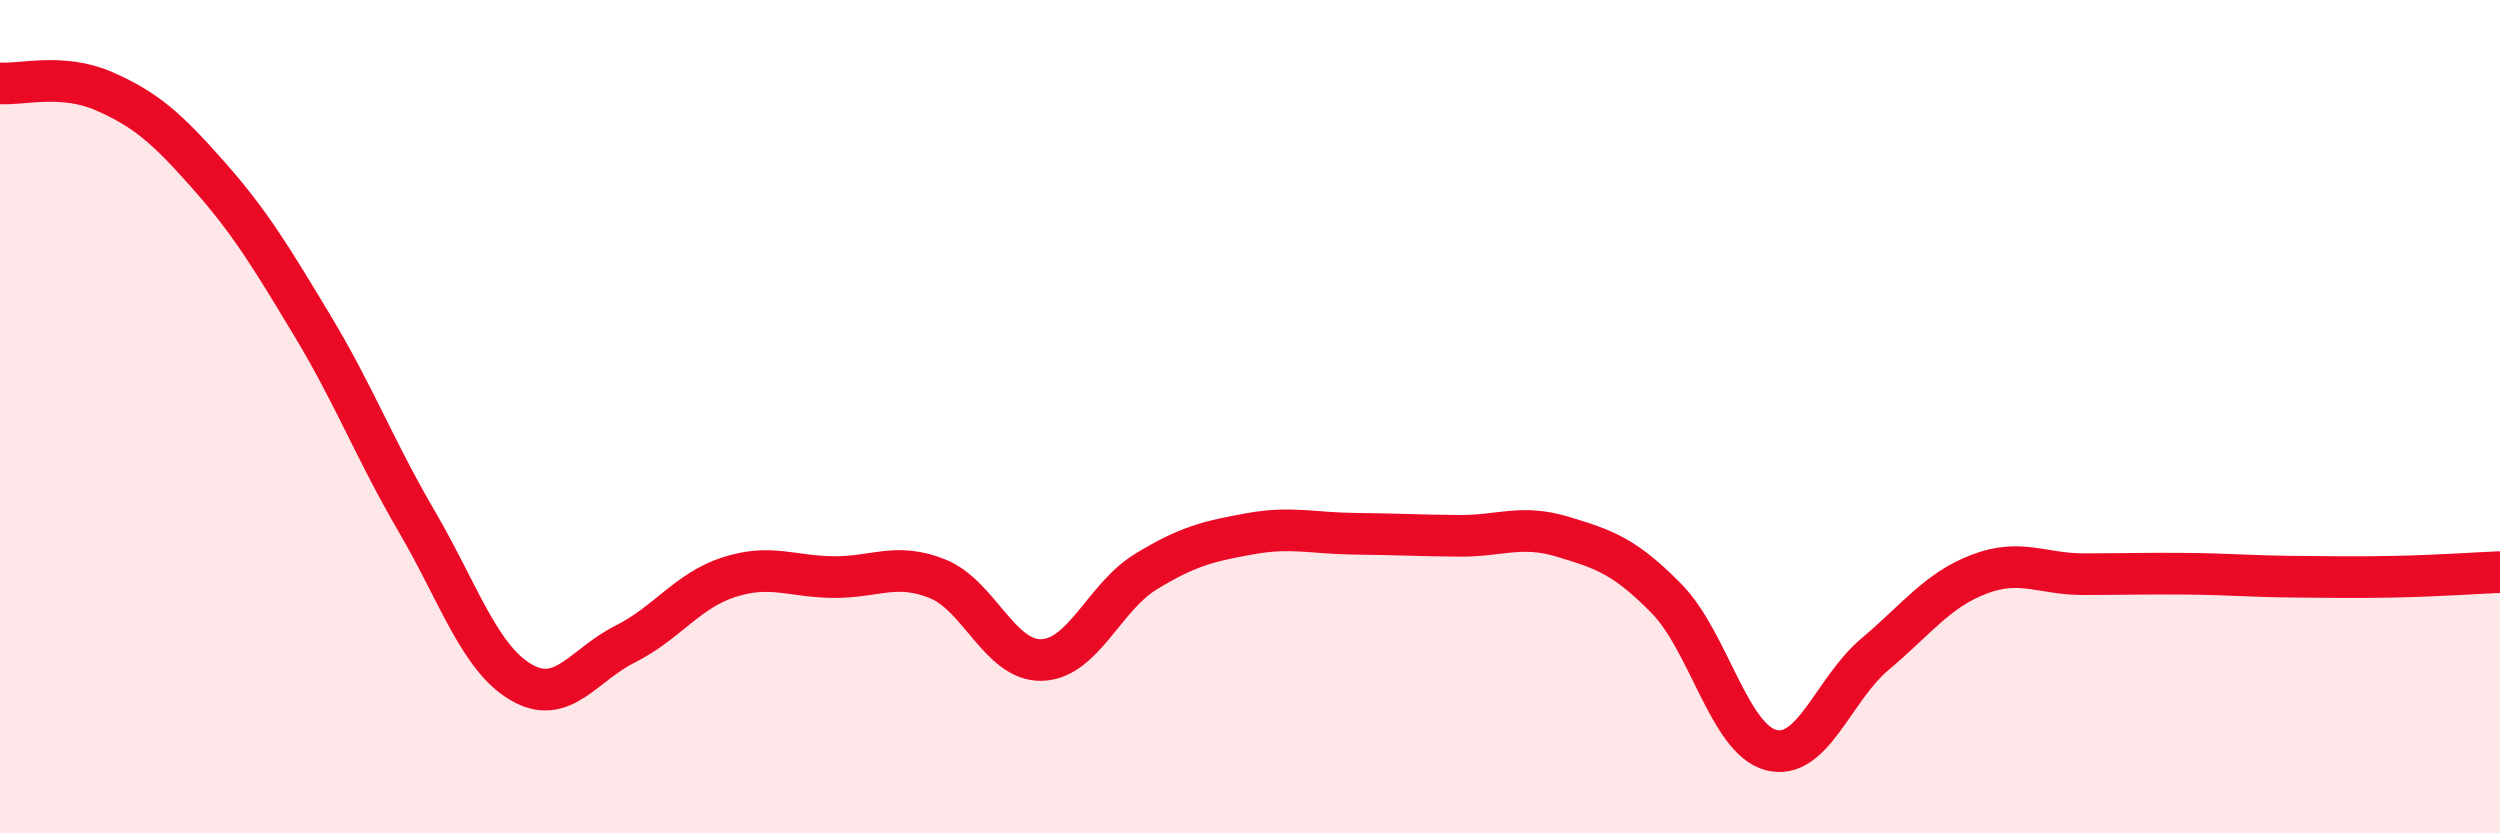
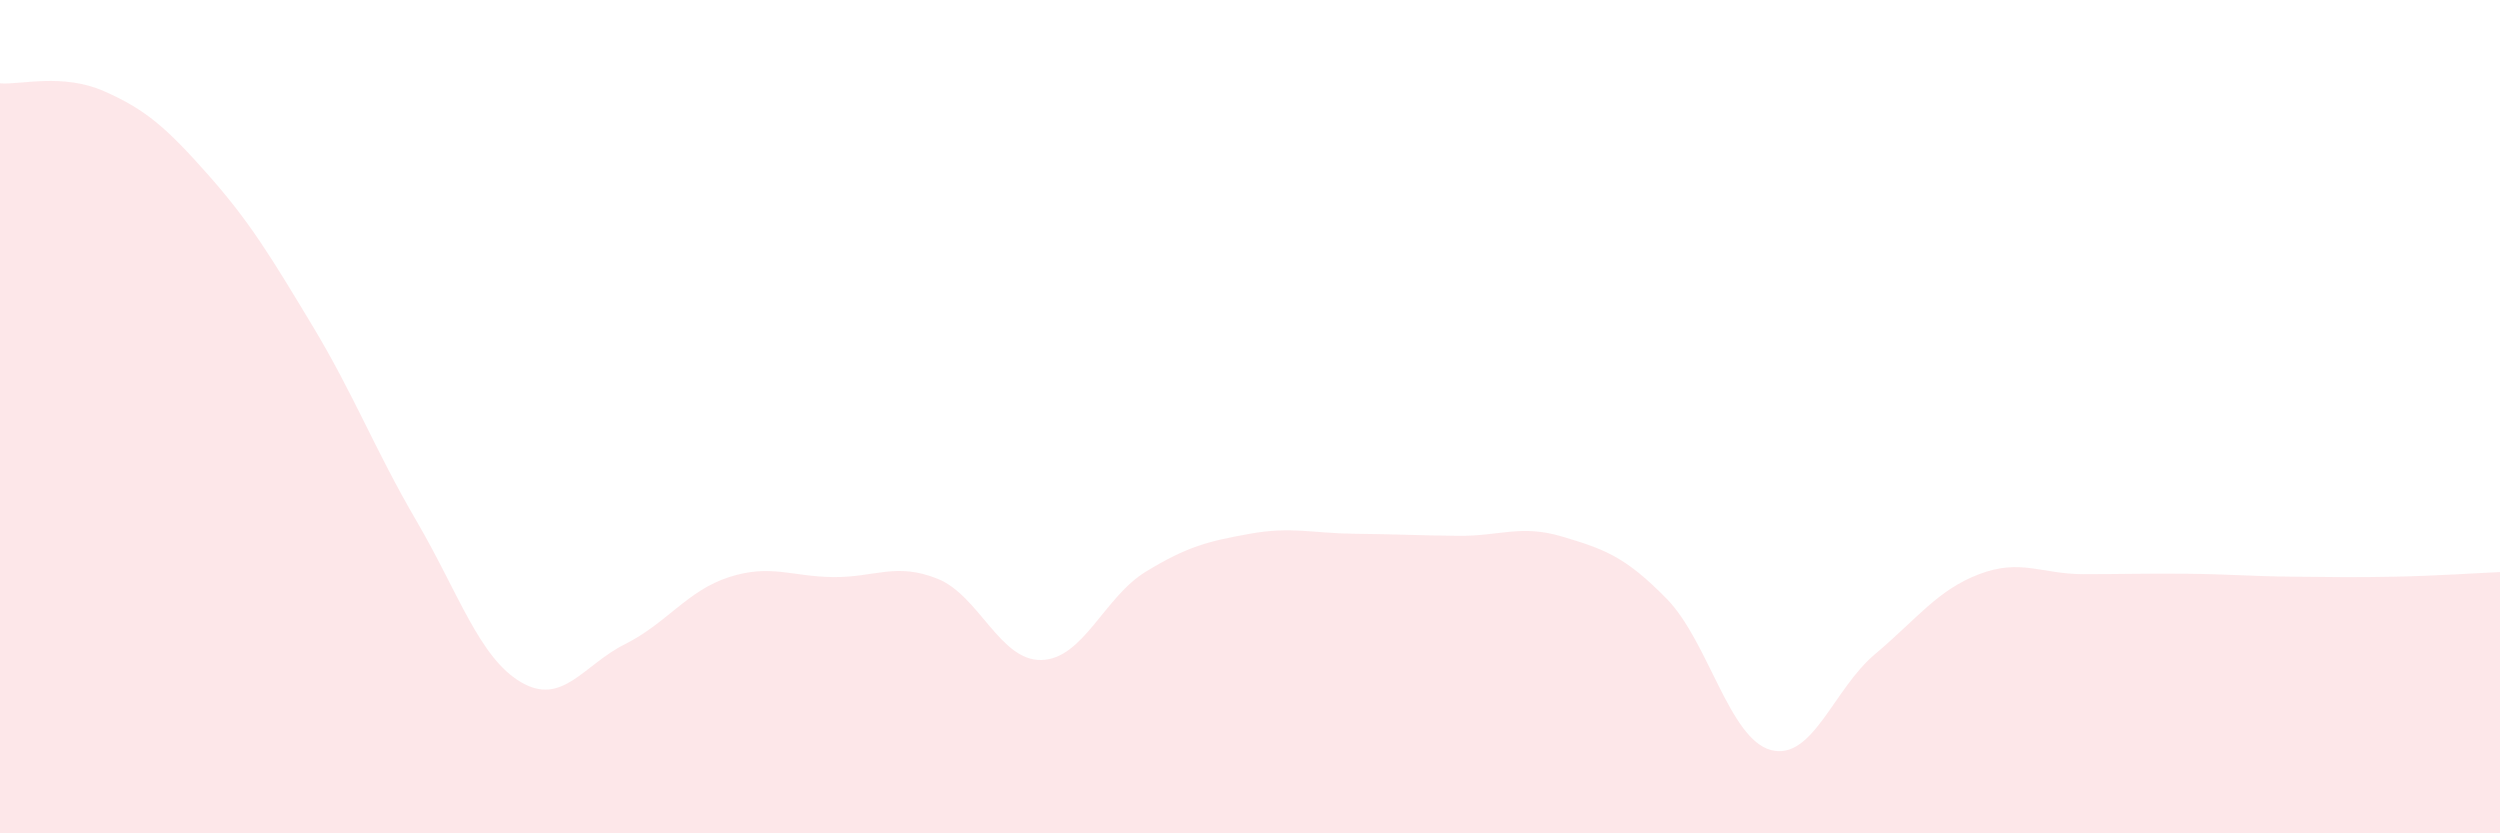
<svg xmlns="http://www.w3.org/2000/svg" width="60" height="20" viewBox="0 0 60 20">
  <path d="M 0,2 C 0.5,2.04 1.5,1.75 2.5,2.19 C 3.5,2.63 4,3.07 5,4.2 C 6,5.33 6.5,6.16 7.5,7.82 C 8.5,9.48 9,10.8 10,12.51 C 11,14.22 11.5,15.78 12.5,16.37 C 13.5,16.96 14,15.96 15,15.46 C 16,14.96 16.5,14.17 17.5,13.85 C 18.5,13.53 19,13.84 20,13.85 C 21,13.86 21.5,13.49 22.5,13.89 C 23.5,14.29 24,15.87 25,15.84 C 26,15.81 26.5,14.33 27.5,13.72 C 28.5,13.11 29,12.99 30,12.81 C 31,12.63 31.5,12.8 32.5,12.81 C 33.5,12.82 34,12.85 35,12.86 C 36,12.87 36.5,12.58 37.5,12.88 C 38.5,13.18 39,13.35 40,14.37 C 41,15.39 41.5,17.73 42.5,18 C 43.5,18.27 44,16.54 45,15.7 C 46,14.86 46.5,14.16 47.5,13.78 C 48.5,13.4 49,13.78 50,13.78 C 51,13.78 51.5,13.76 52.5,13.77 C 53.5,13.78 54,13.83 55,13.84 C 56,13.85 56.5,13.86 57.5,13.84 C 58.5,13.82 59.5,13.75 60,13.73L60 20L0 20Z" fill="#EB0A25" opacity="0.1" stroke-linecap="round" stroke-linejoin="round" />
-   <path d="M 0,2 C 0.5,2.04 1.5,1.75 2.5,2.19 C 3.5,2.63 4,3.07 5,4.2 C 6,5.33 6.5,6.16 7.5,7.82 C 8.5,9.48 9,10.8 10,12.51 C 11,14.22 11.5,15.78 12.5,16.37 C 13.5,16.96 14,15.96 15,15.46 C 16,14.96 16.5,14.17 17.5,13.85 C 18.5,13.53 19,13.84 20,13.85 C 21,13.86 21.5,13.49 22.5,13.89 C 23.5,14.29 24,15.87 25,15.84 C 26,15.81 26.5,14.33 27.5,13.72 C 28.5,13.11 29,12.99 30,12.81 C 31,12.63 31.5,12.8 32.5,12.81 C 33.5,12.82 34,12.85 35,12.86 C 36,12.87 36.5,12.58 37.5,12.88 C 38.5,13.18 39,13.35 40,14.37 C 41,15.39 41.5,17.73 42.5,18 C 43.5,18.27 44,16.54 45,15.7 C 46,14.86 46.5,14.16 47.5,13.78 C 48.5,13.4 49,13.78 50,13.78 C 51,13.78 51.5,13.76 52.5,13.77 C 53.5,13.78 54,13.83 55,13.84 C 56,13.85 56.5,13.86 57.5,13.84 C 58.5,13.82 59.5,13.75 60,13.73" stroke="#EB0A25" stroke-width="1" fill="none" stroke-linecap="round" stroke-linejoin="round" />
</svg>